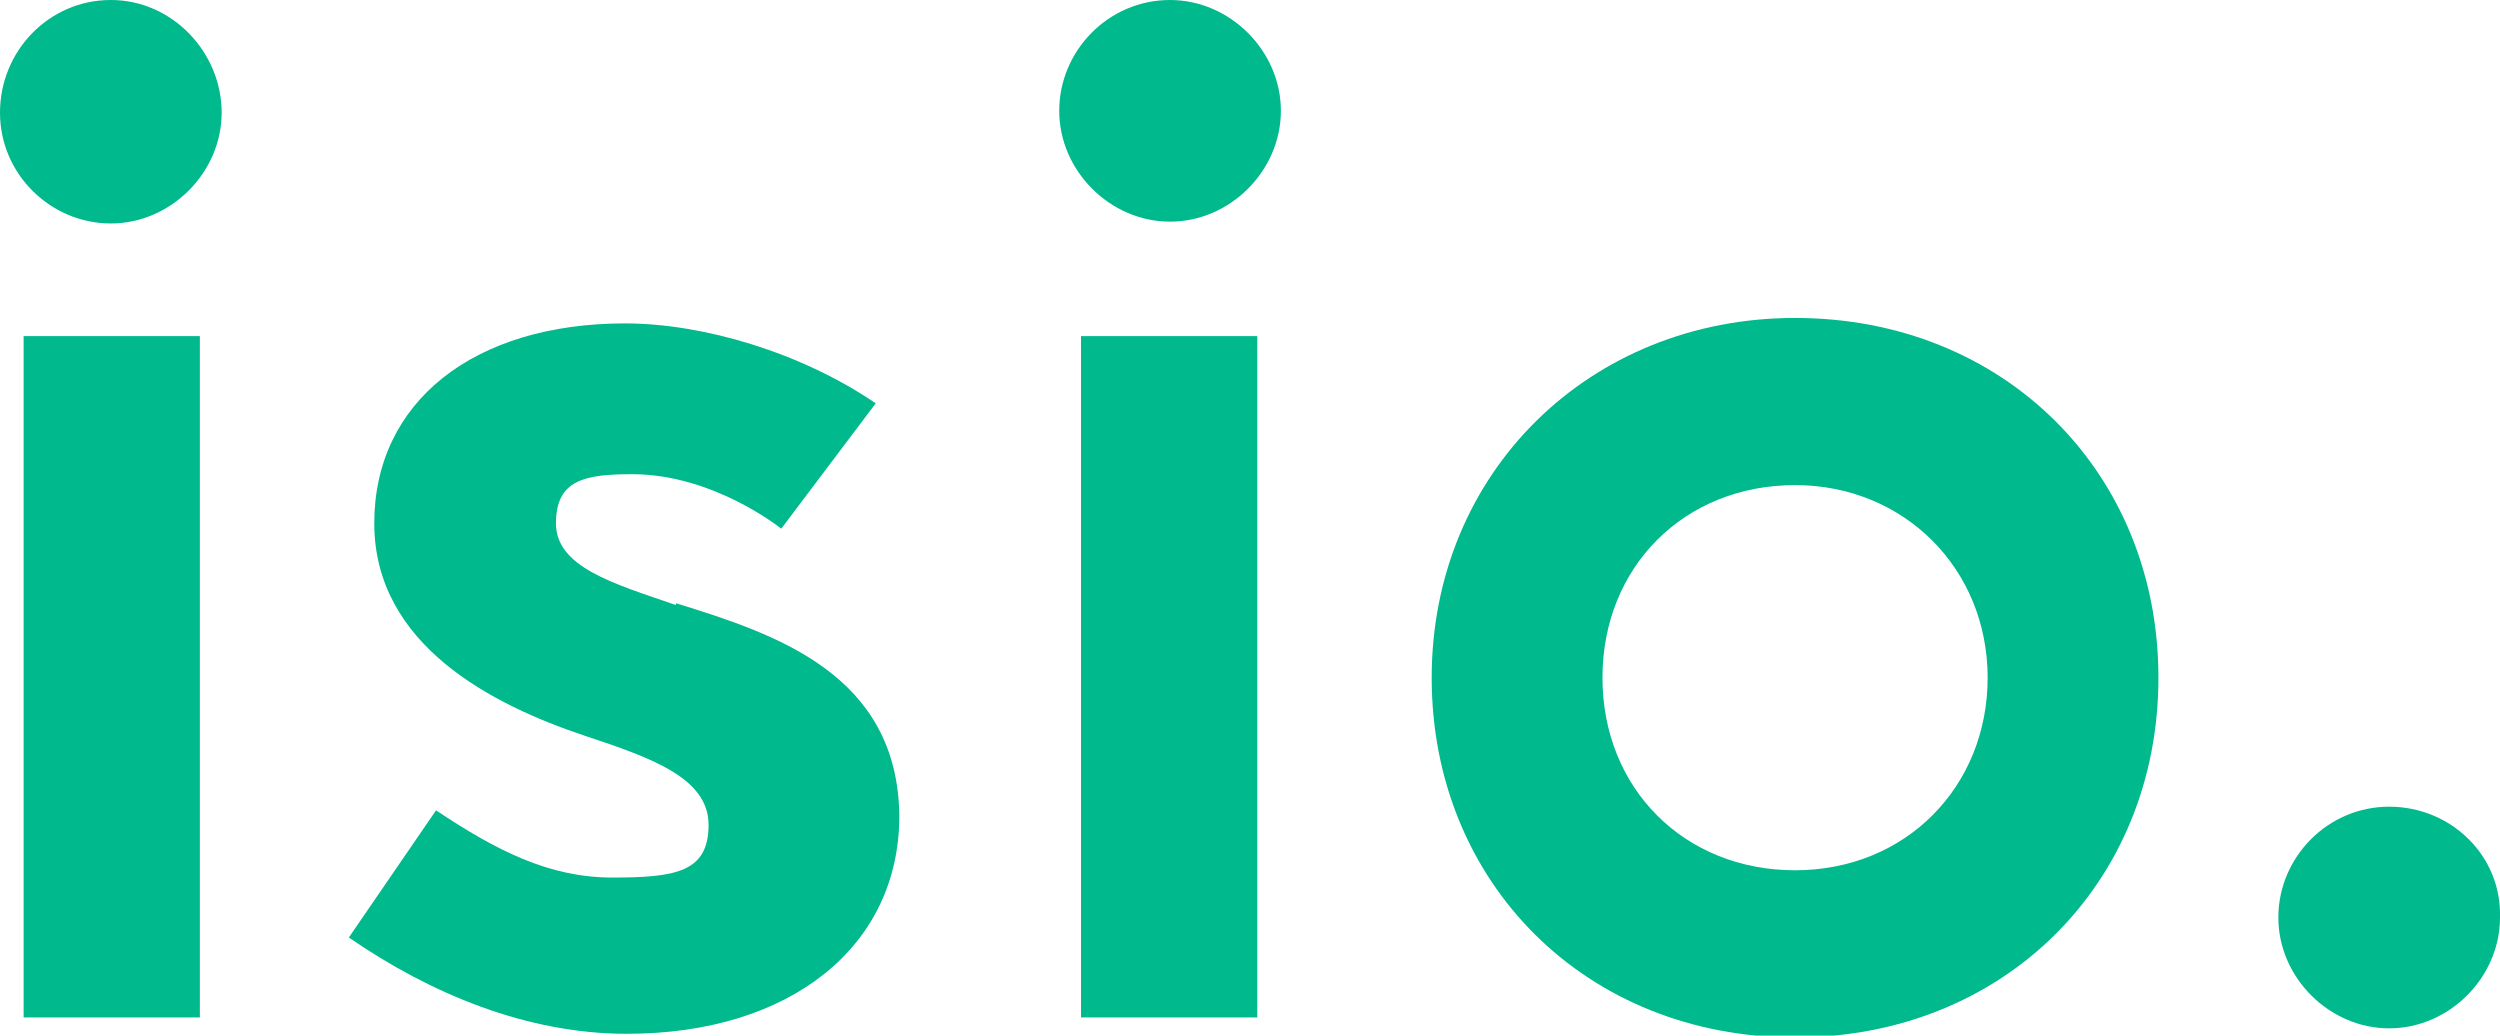
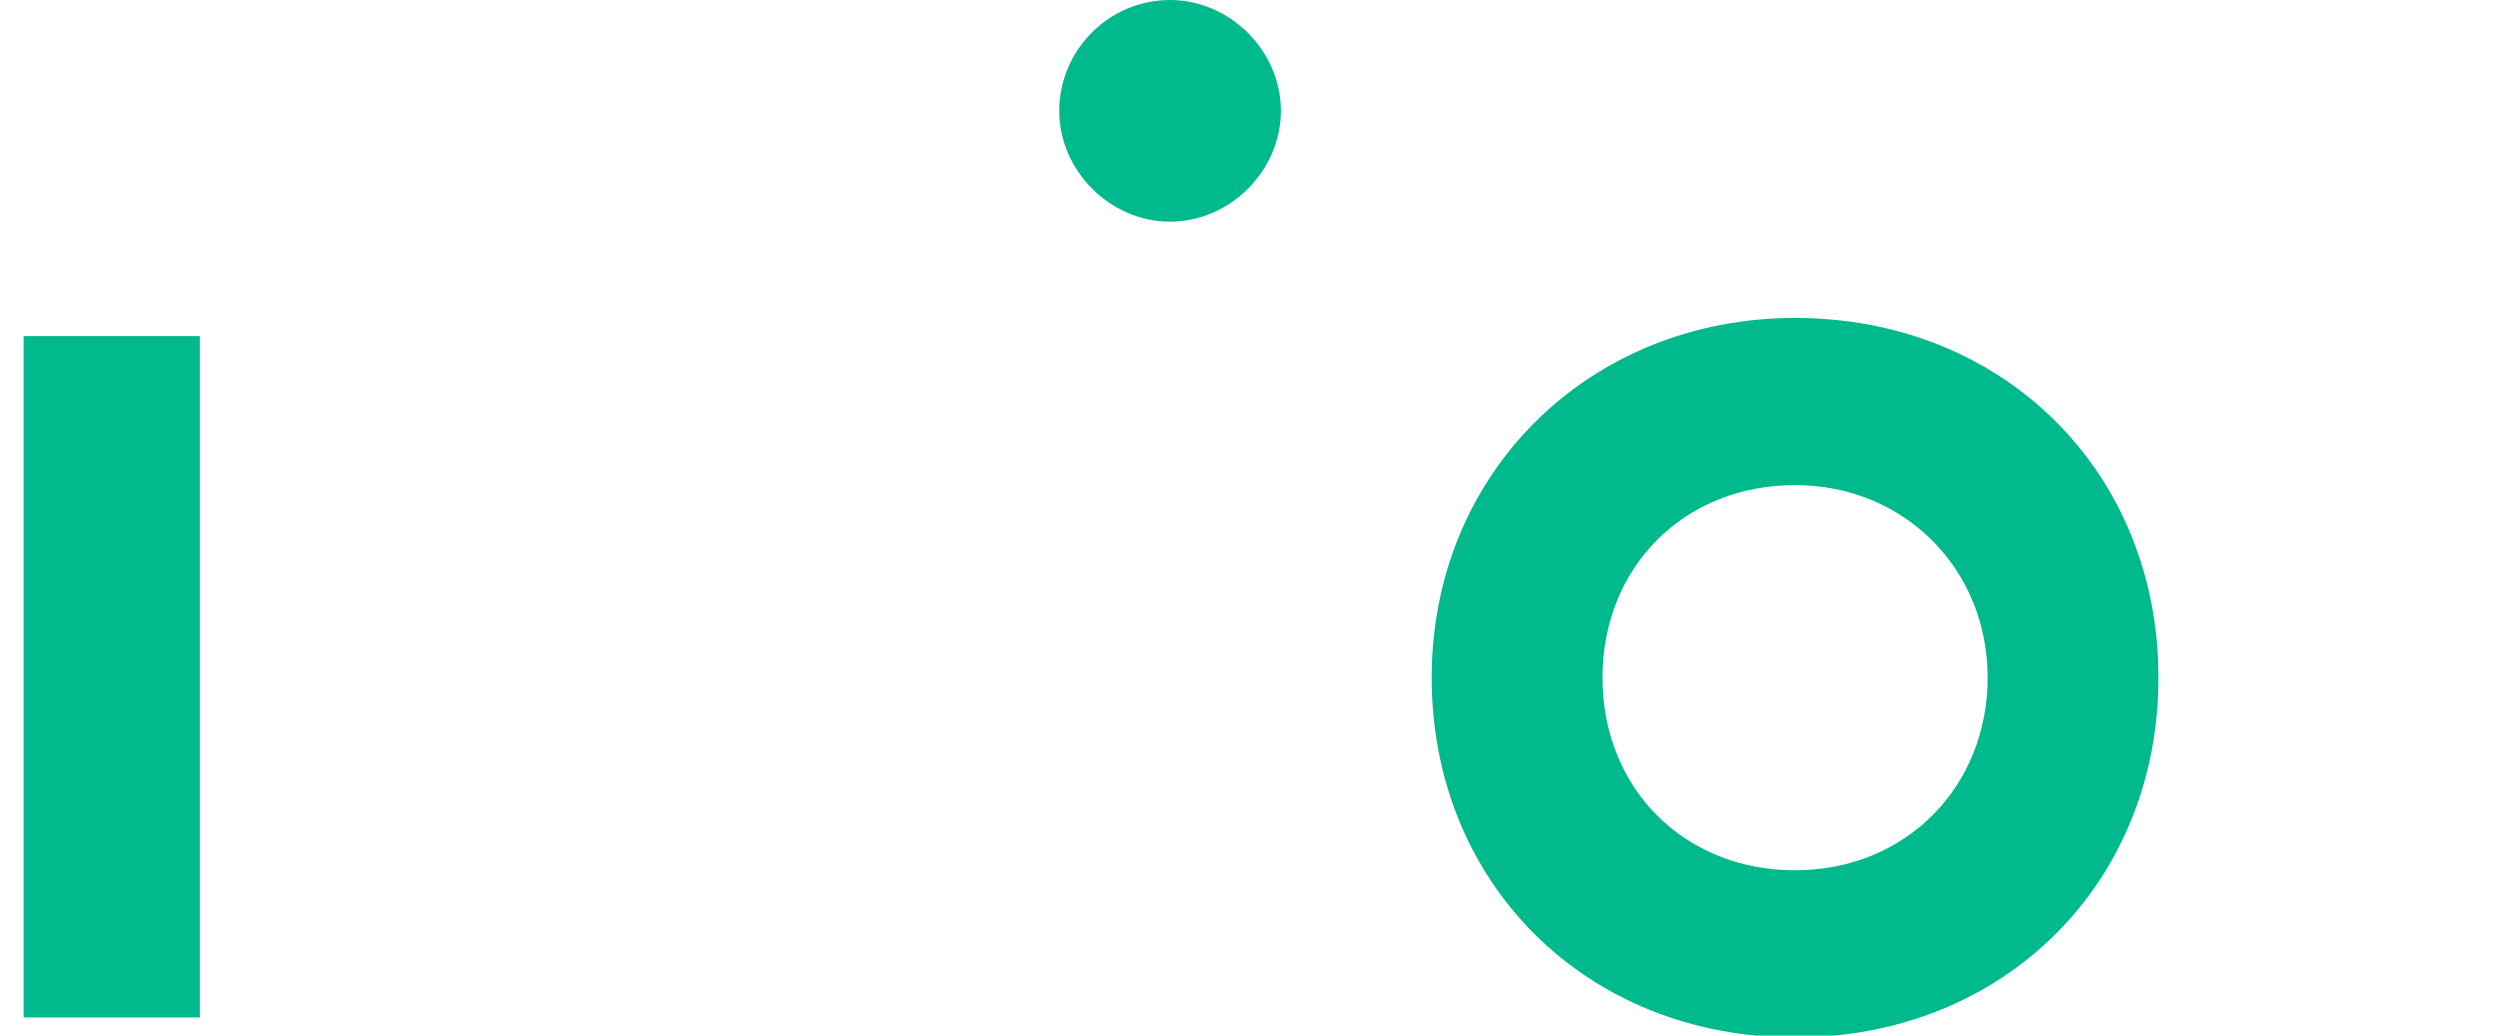
<svg xmlns="http://www.w3.org/2000/svg" version="1.1" viewBox="0 0 137.6 57">
  <defs>
    <style> .cls-1 { fill: #00b98c; } </style>
  </defs>
  <g>
    <g id="Layer_1">
      <g>
        <rect class="cls-1" x="1.3" y="18.5" width="9.7" height="37.5" />
        <path class="cls-1" d="M109.4,37.3c0,6-4.5,10.6-10.6,10.6s-10.6-4.5-10.6-10.6,4.5-10.6,10.6-10.6c6,0,10.6,4.6,10.6,10.6M98.8,17.5c-11.3,0-20,8.5-20,19.8s8.5,19.8,20,19.8,20-8.5,20-19.8-8.5-19.8-20-19.8" />
-         <path class="cls-1" d="M131.5,44.4c-3.4,0-6.1,2.8-6.1,6.1s2.8,6.1,6.1,6.1,6.1-2.8,6.1-6.1c.1-3.4-2.7-6.1-6.1-6.1" />
-         <rect class="cls-1" x="59.5" y="18.5" width="9.7" height="37.5" />
-         <path class="cls-1" d="M37.2,33.3c-3.5-1.2-6.6-2.1-6.6-4.5s1.6-2.7,4.2-2.7c4.5,0,8.2,3,8.2,3l5.2-6.9c-4.1-2.8-9.5-4.4-13.8-4.4-8.3,0-13.8,4.3-13.8,11s6.5,10,11.6,11.7c3.6,1.2,6.8,2.3,6.8,4.9s-1.8,2.9-5.3,2.9-6.4-1.5-9.7-3.7l-4.8,7c4.5,3.1,9.8,5.3,15.3,5.3,9,0,15-4.8,15-12-.1-7.8-6.8-10-12.3-11.7" />
        <path class="cls-1" d="M64.4,0c-3.4,0-6.1,2.8-6.1,6.1s2.8,6.1,6.1,6.1,6.1-2.8,6.1-6.1-2.8-6.1-6.1-6.1" />
-         <path class="cls-1" d="M6.1,0C2.7,0,0,2.8,0,6.2s2.8,6.1,6.1,6.1,6.1-2.8,6.1-6.1S9.5,0,6.1,0" />
      </g>
    </g>
  </g>
</svg>